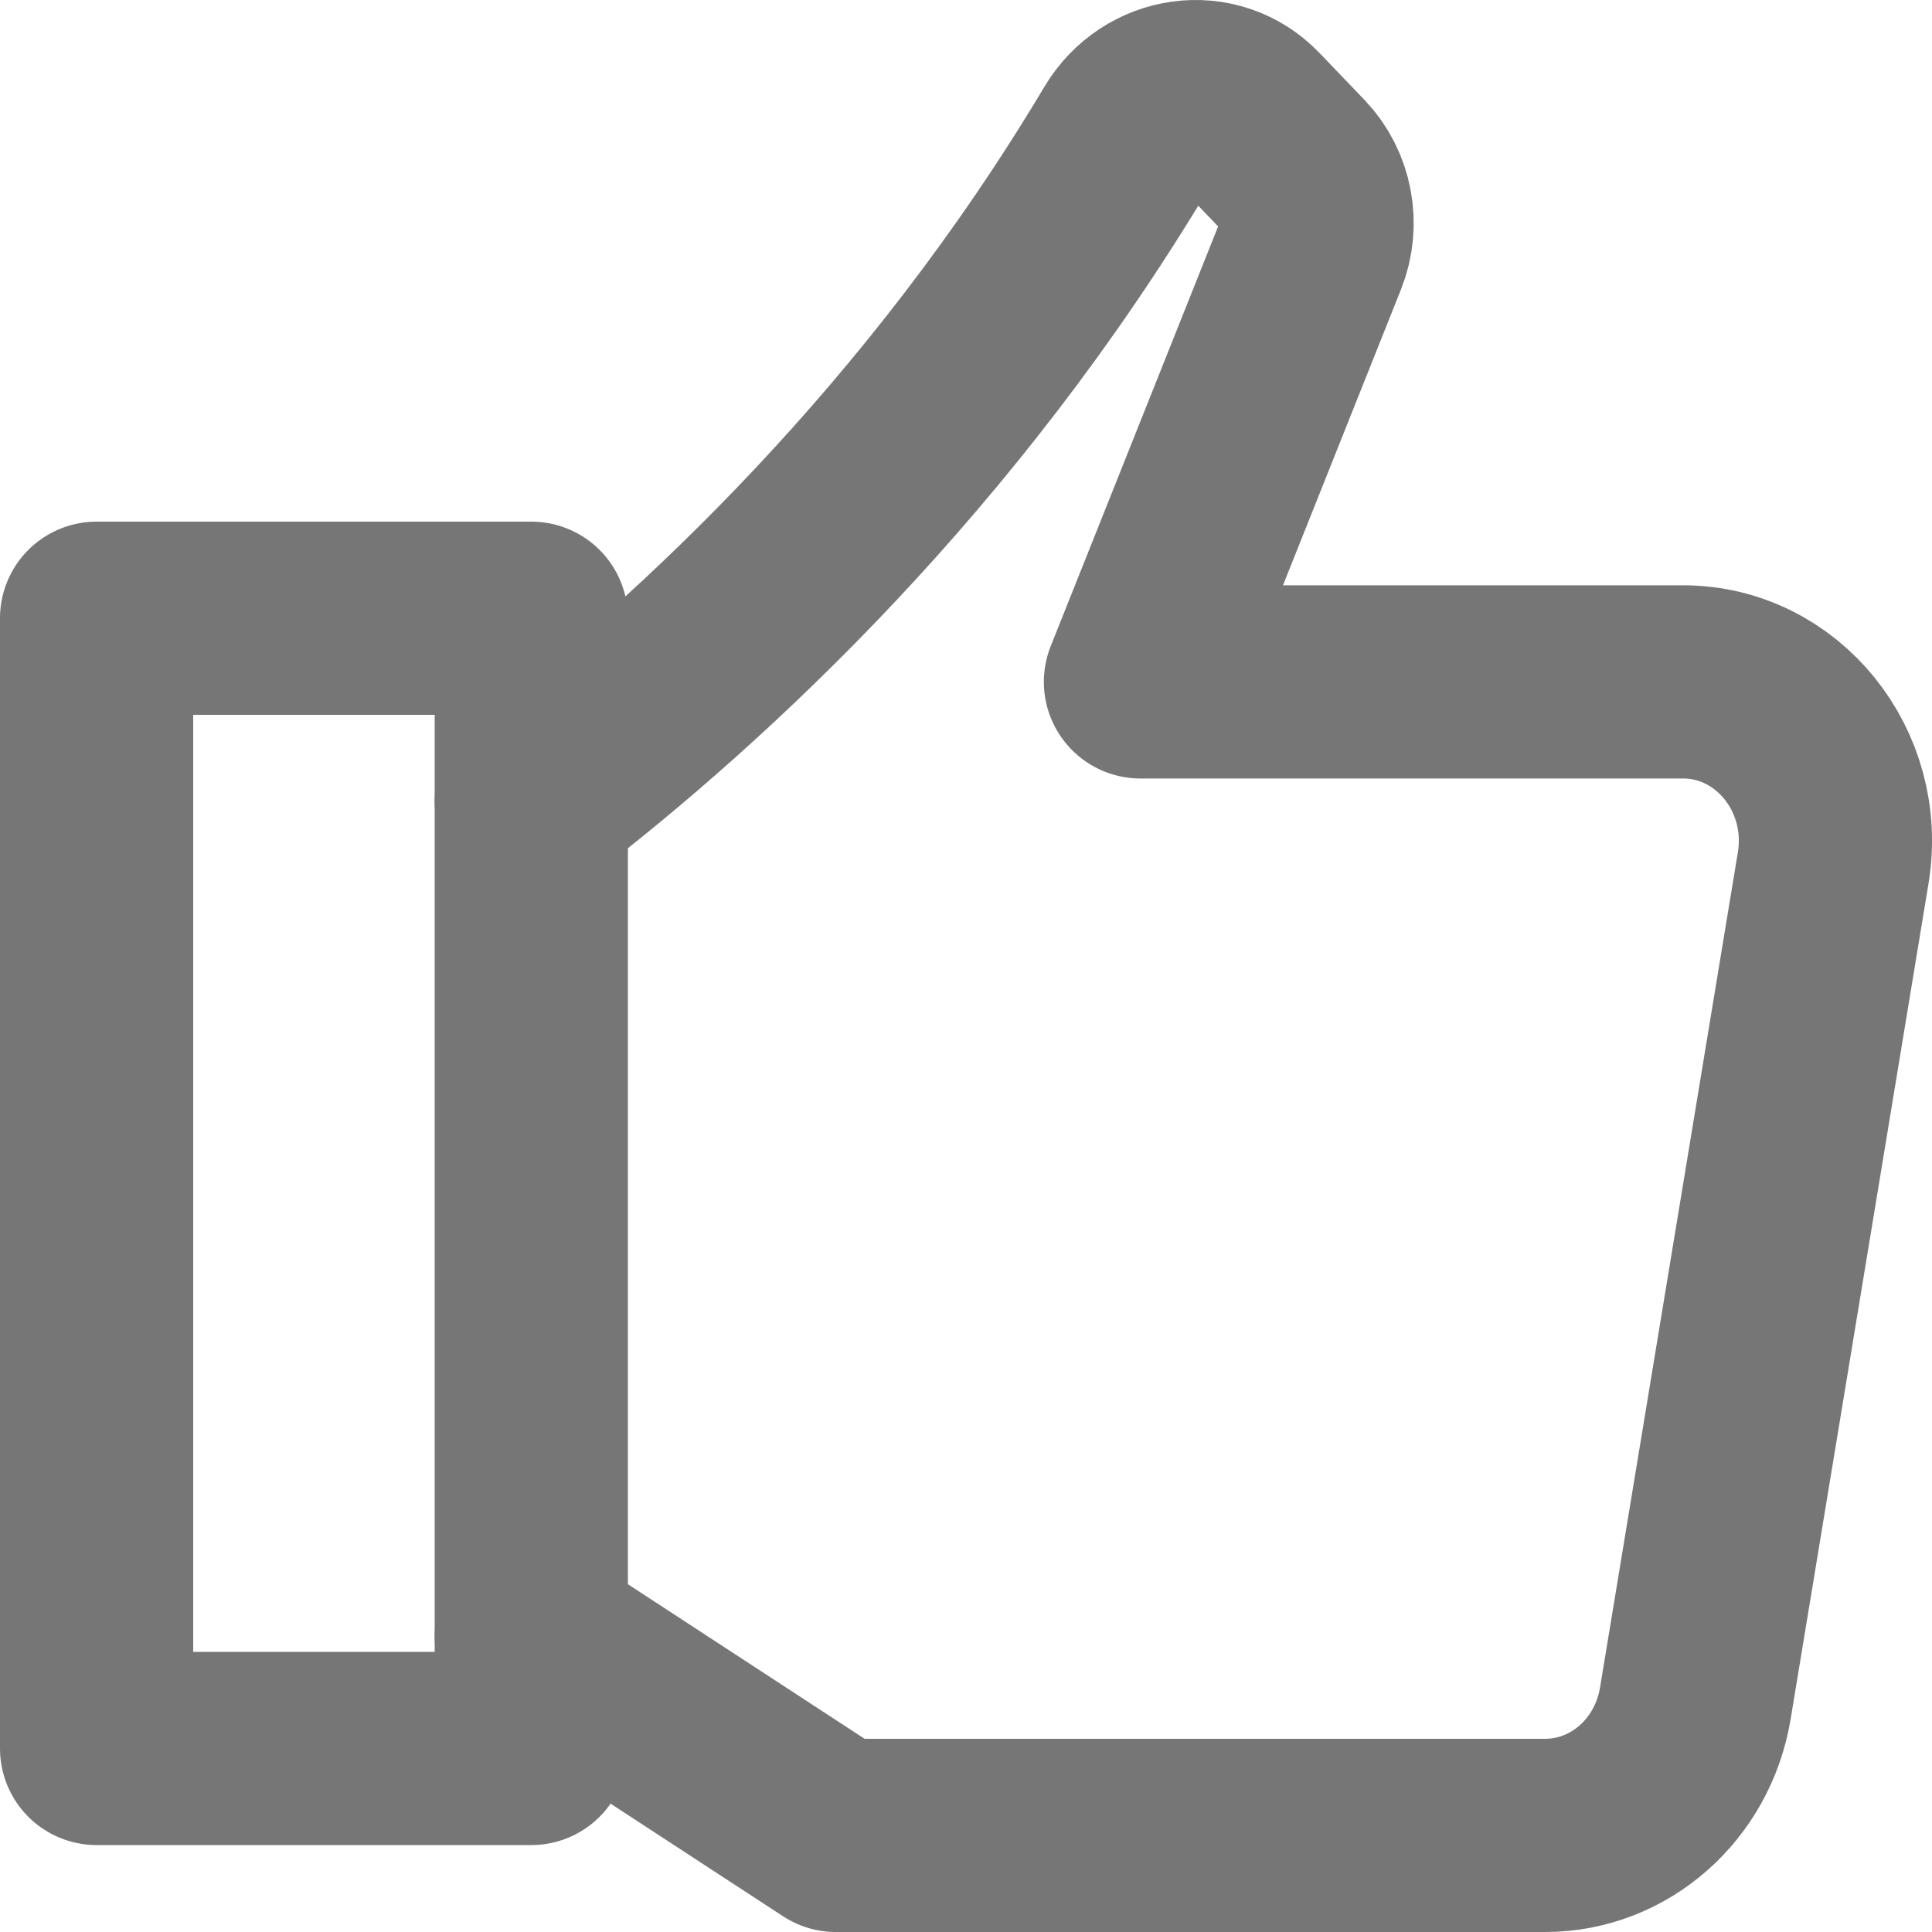
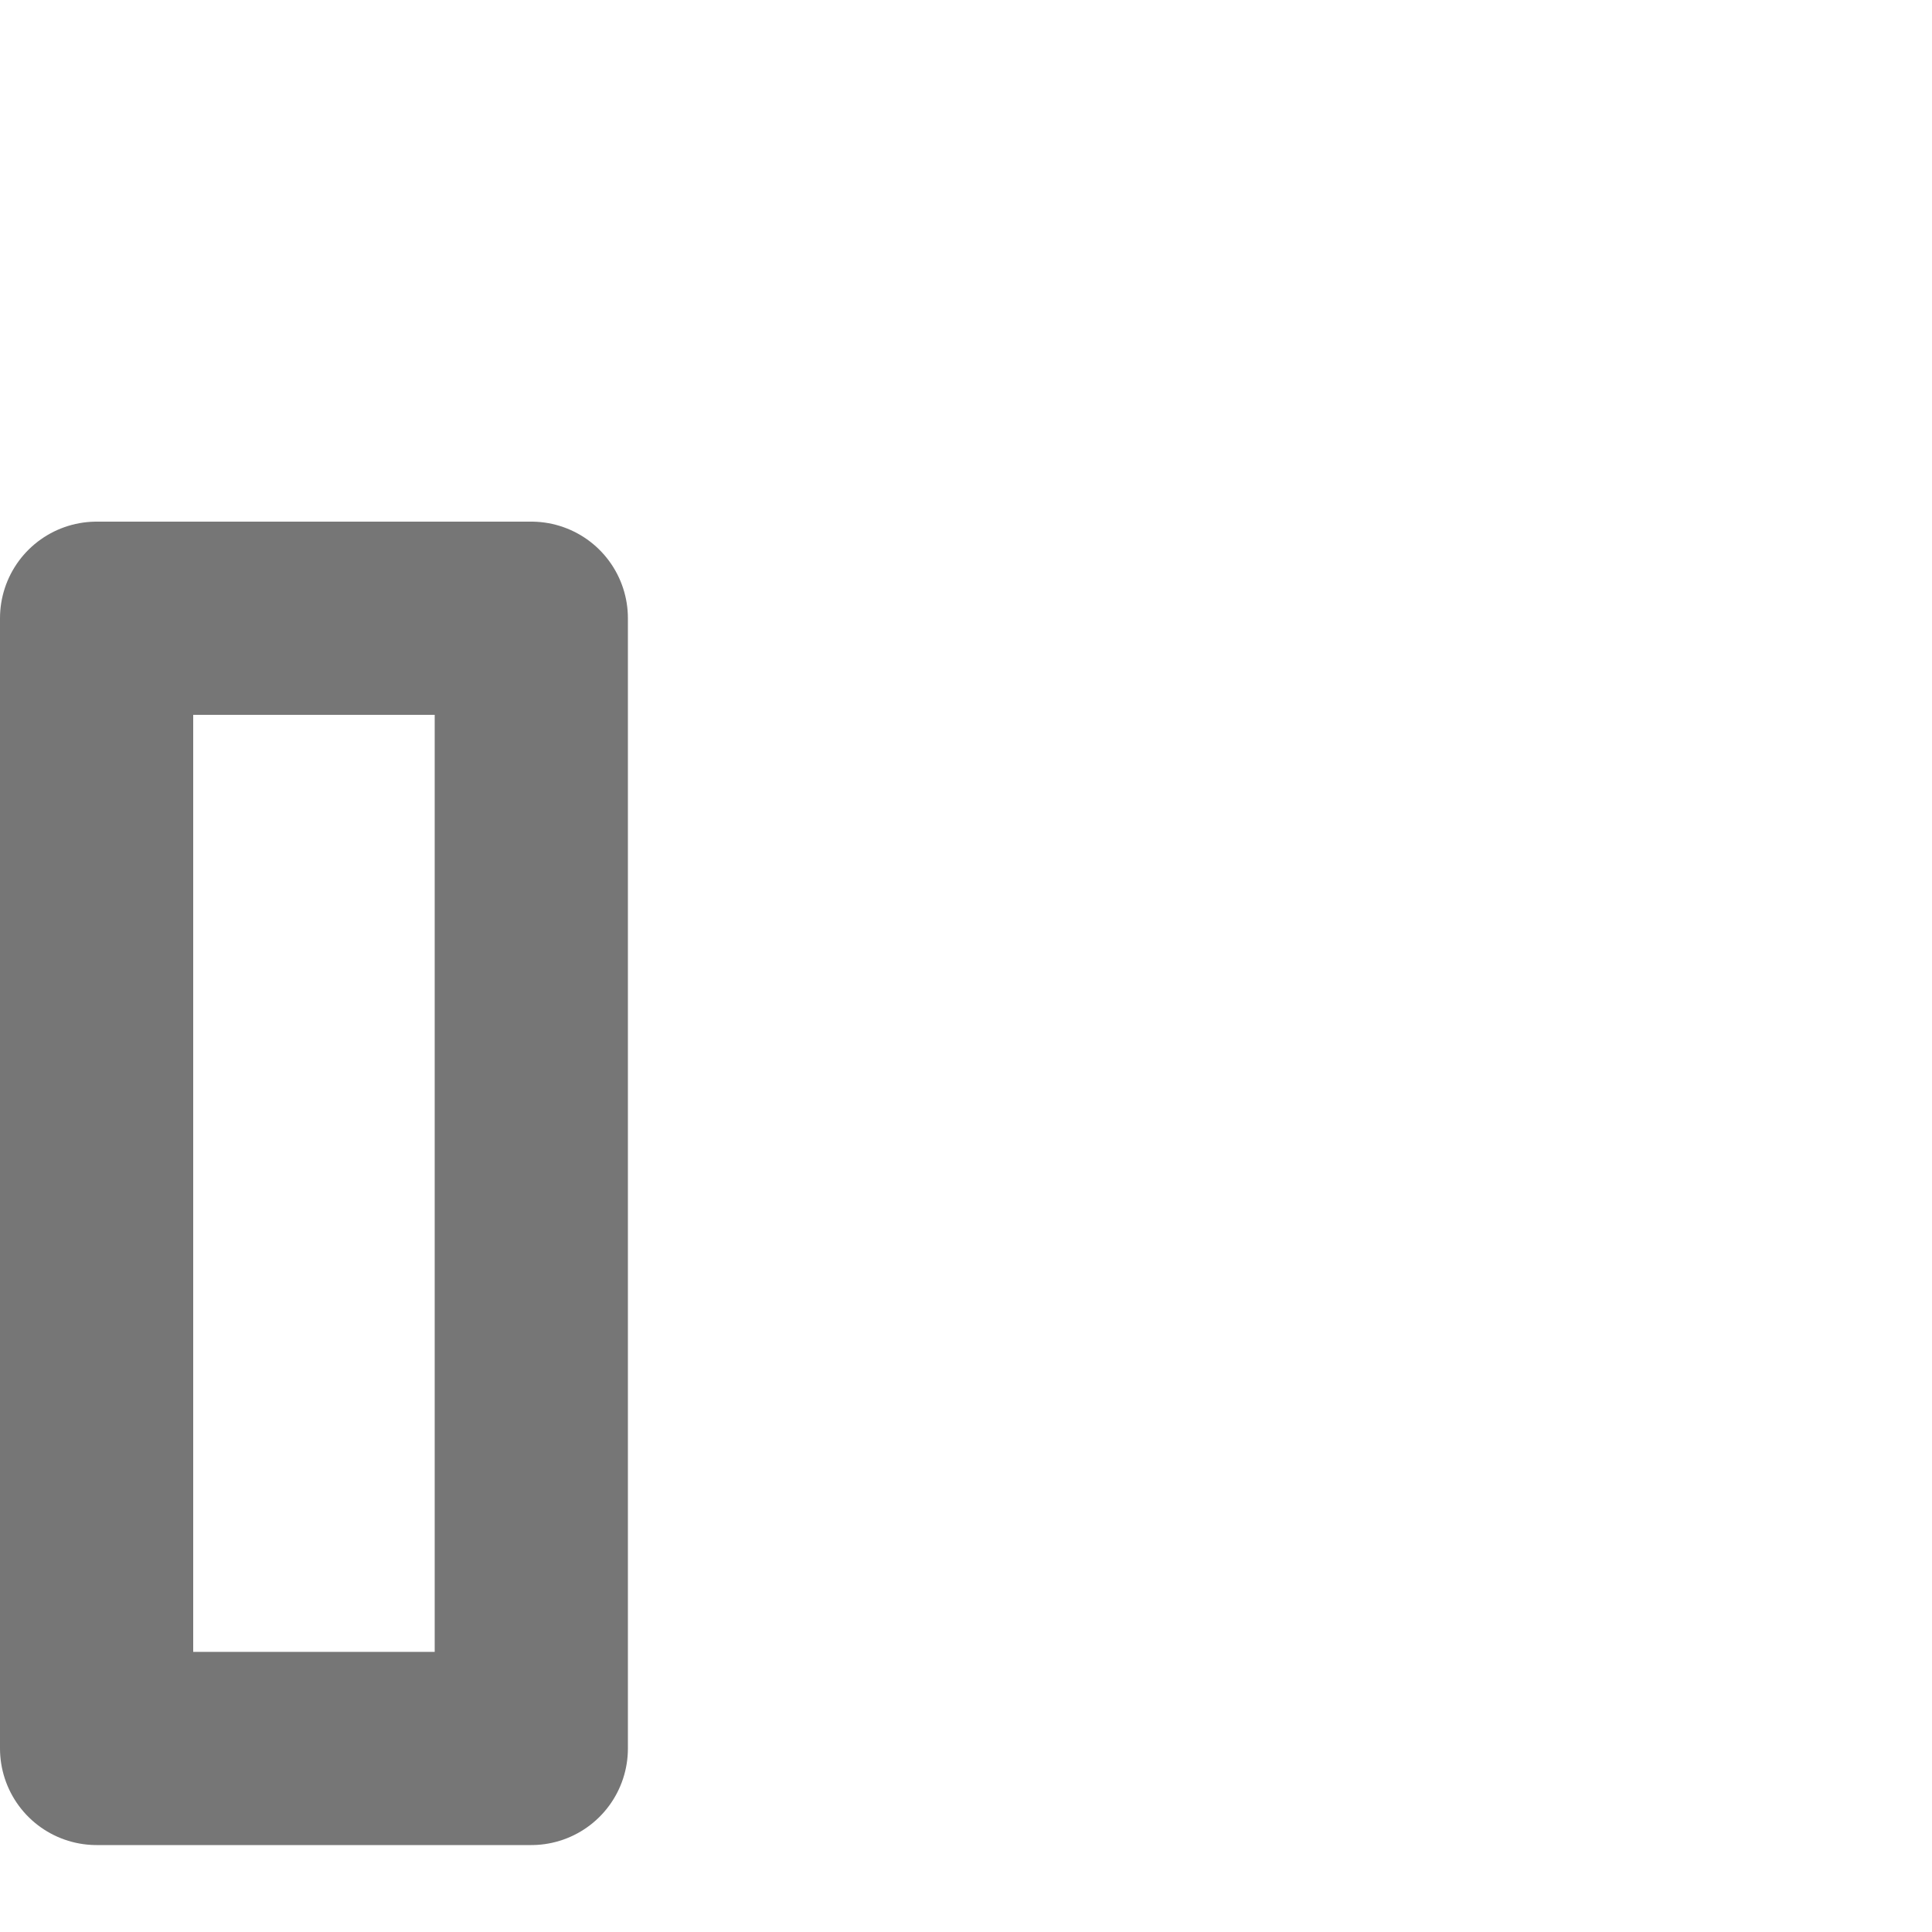
<svg xmlns="http://www.w3.org/2000/svg" width="20" height="20" viewBox="0 0 20 20" fill="none">
-   <path d="M5.5 8.294C7.299 6.915 9.756 4.621 11.67 1.411C11.947 0.947 12.569 0.855 12.939 1.242L13.404 1.727C13.629 1.963 13.697 2.318 13.574 2.626L11.806 7.059H17.423C18.401 7.059 19.143 7.979 18.977 8.985L17.55 17.633C17.419 18.423 16.763 19 15.996 19H8.653L5.5 16.941" stroke="#767676" stroke-width="2" stroke-linecap="round" stroke-linejoin="round" />
  <path d="M5.5 6.4H1V18.1H5.5V6.4Z" stroke="#767676" stroke-width="2" stroke-linecap="round" stroke-linejoin="round" />
</svg>